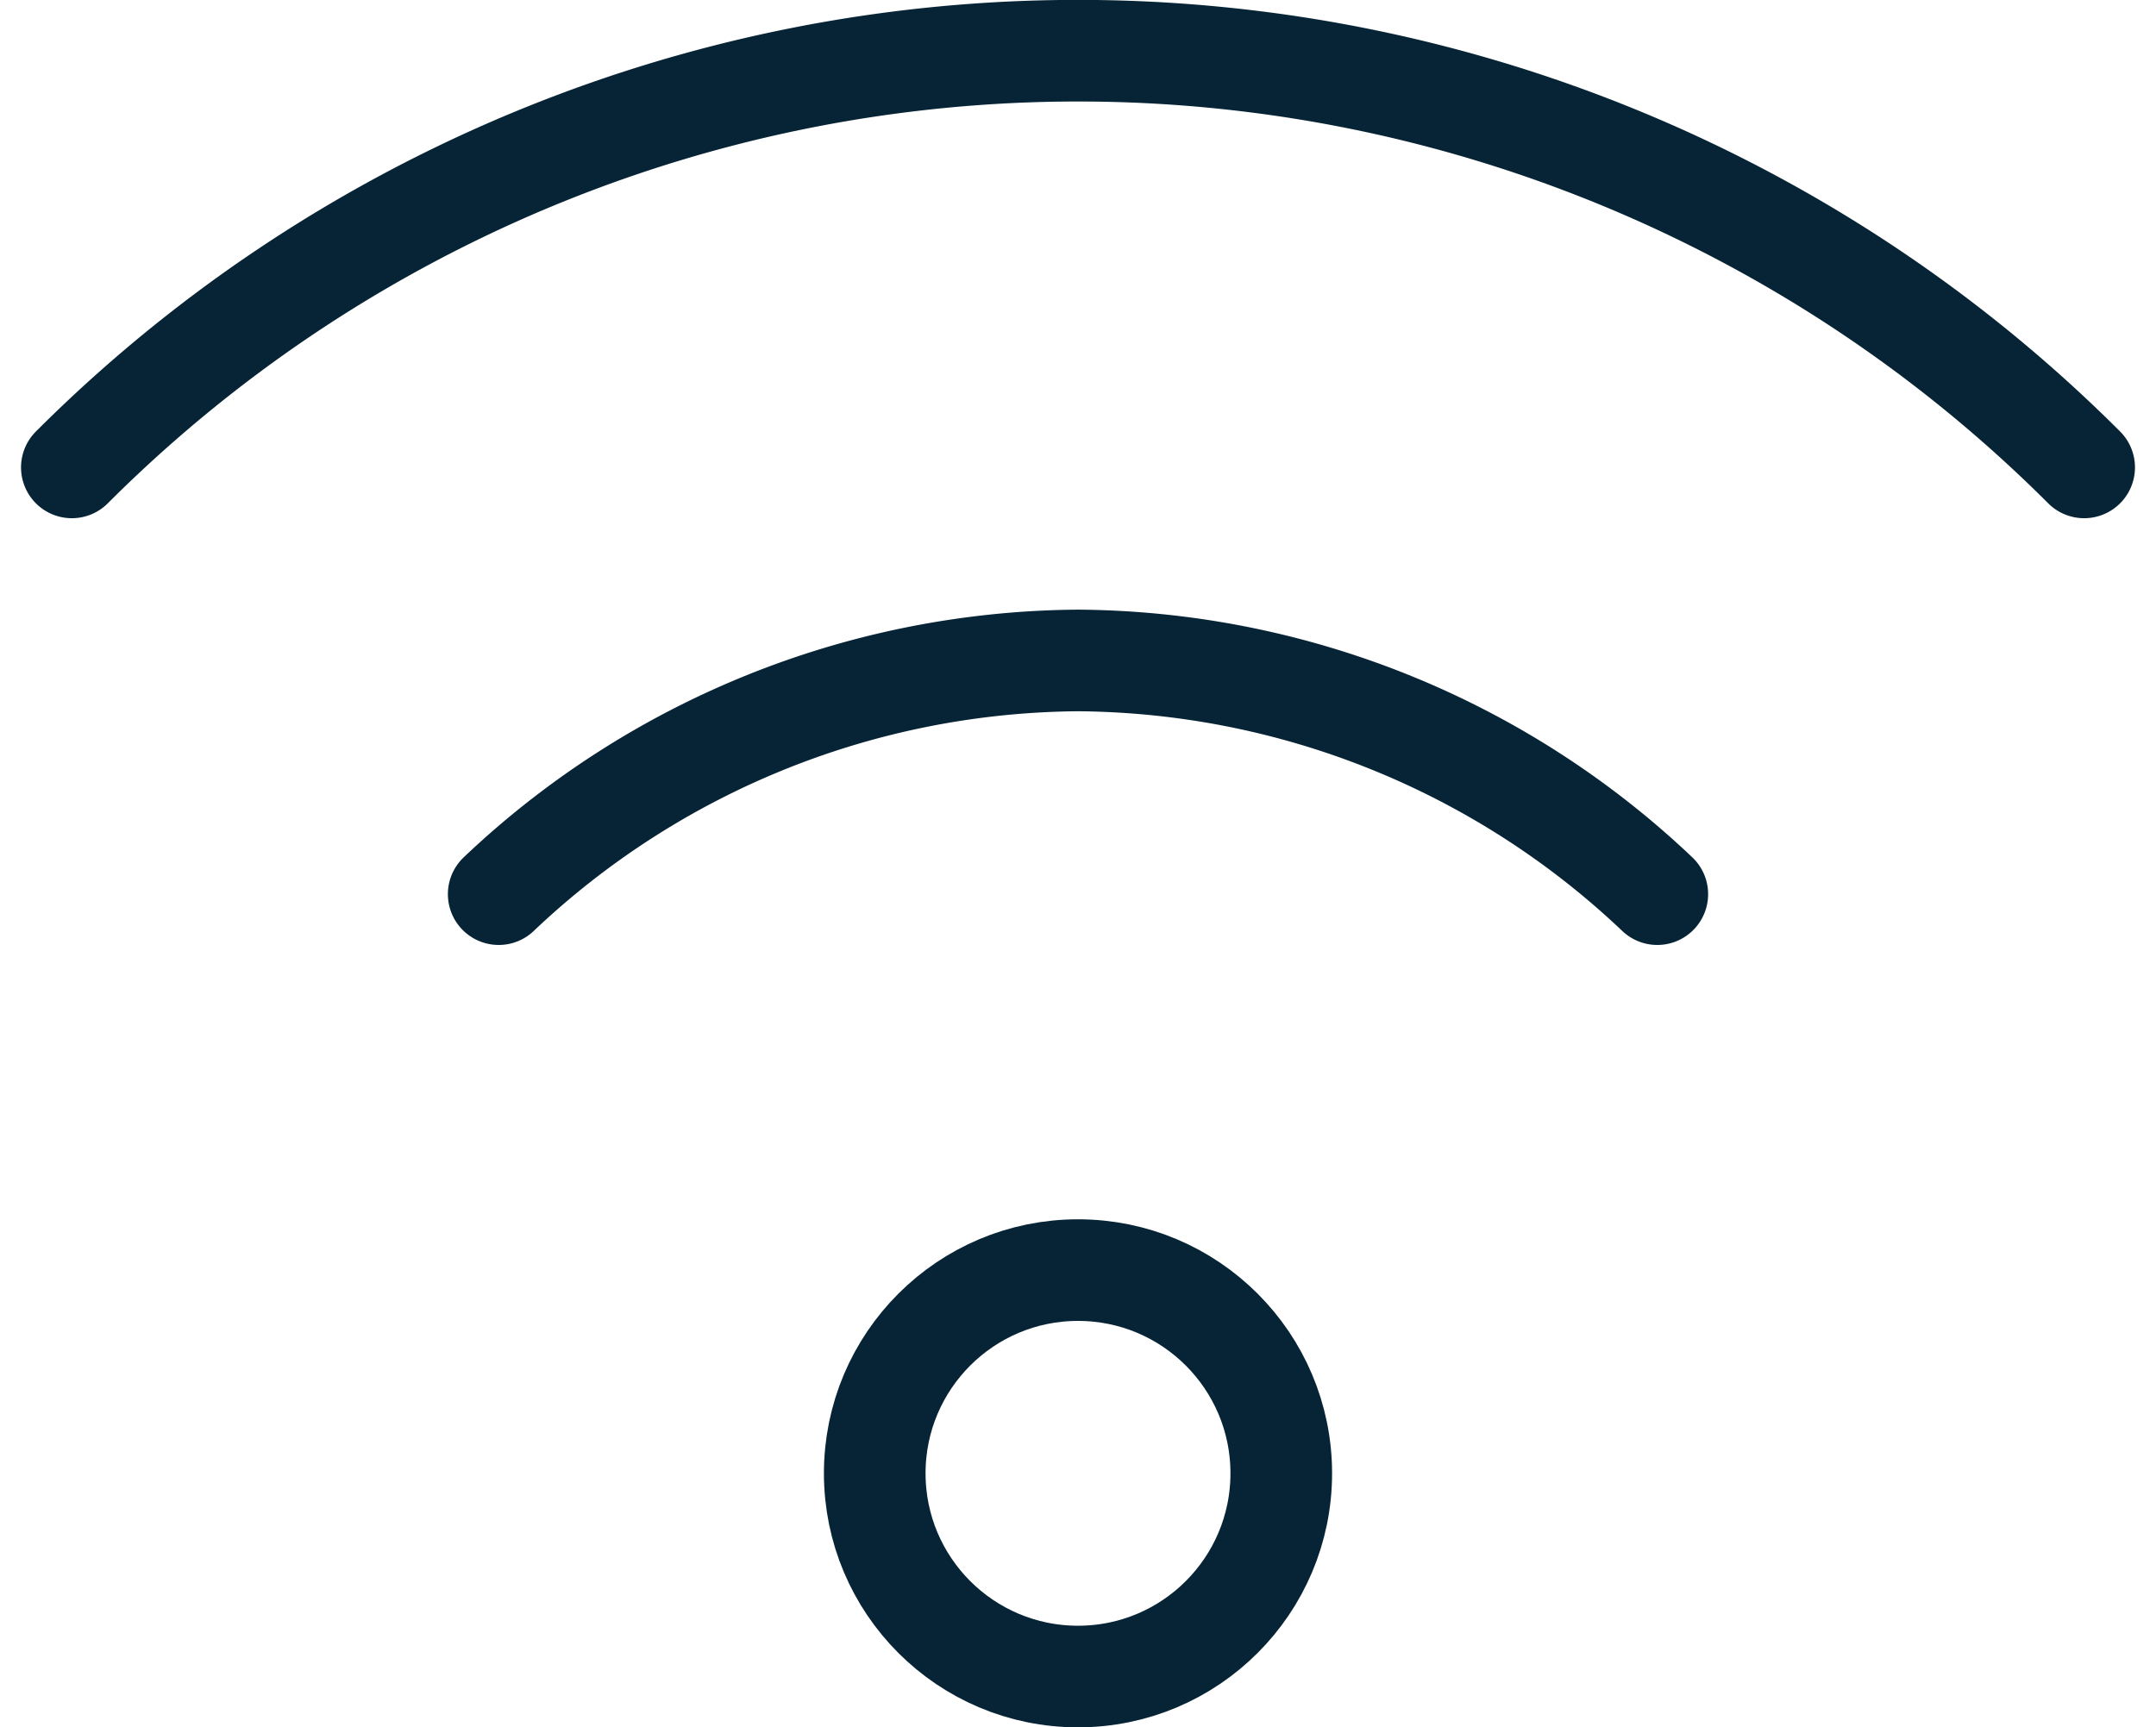
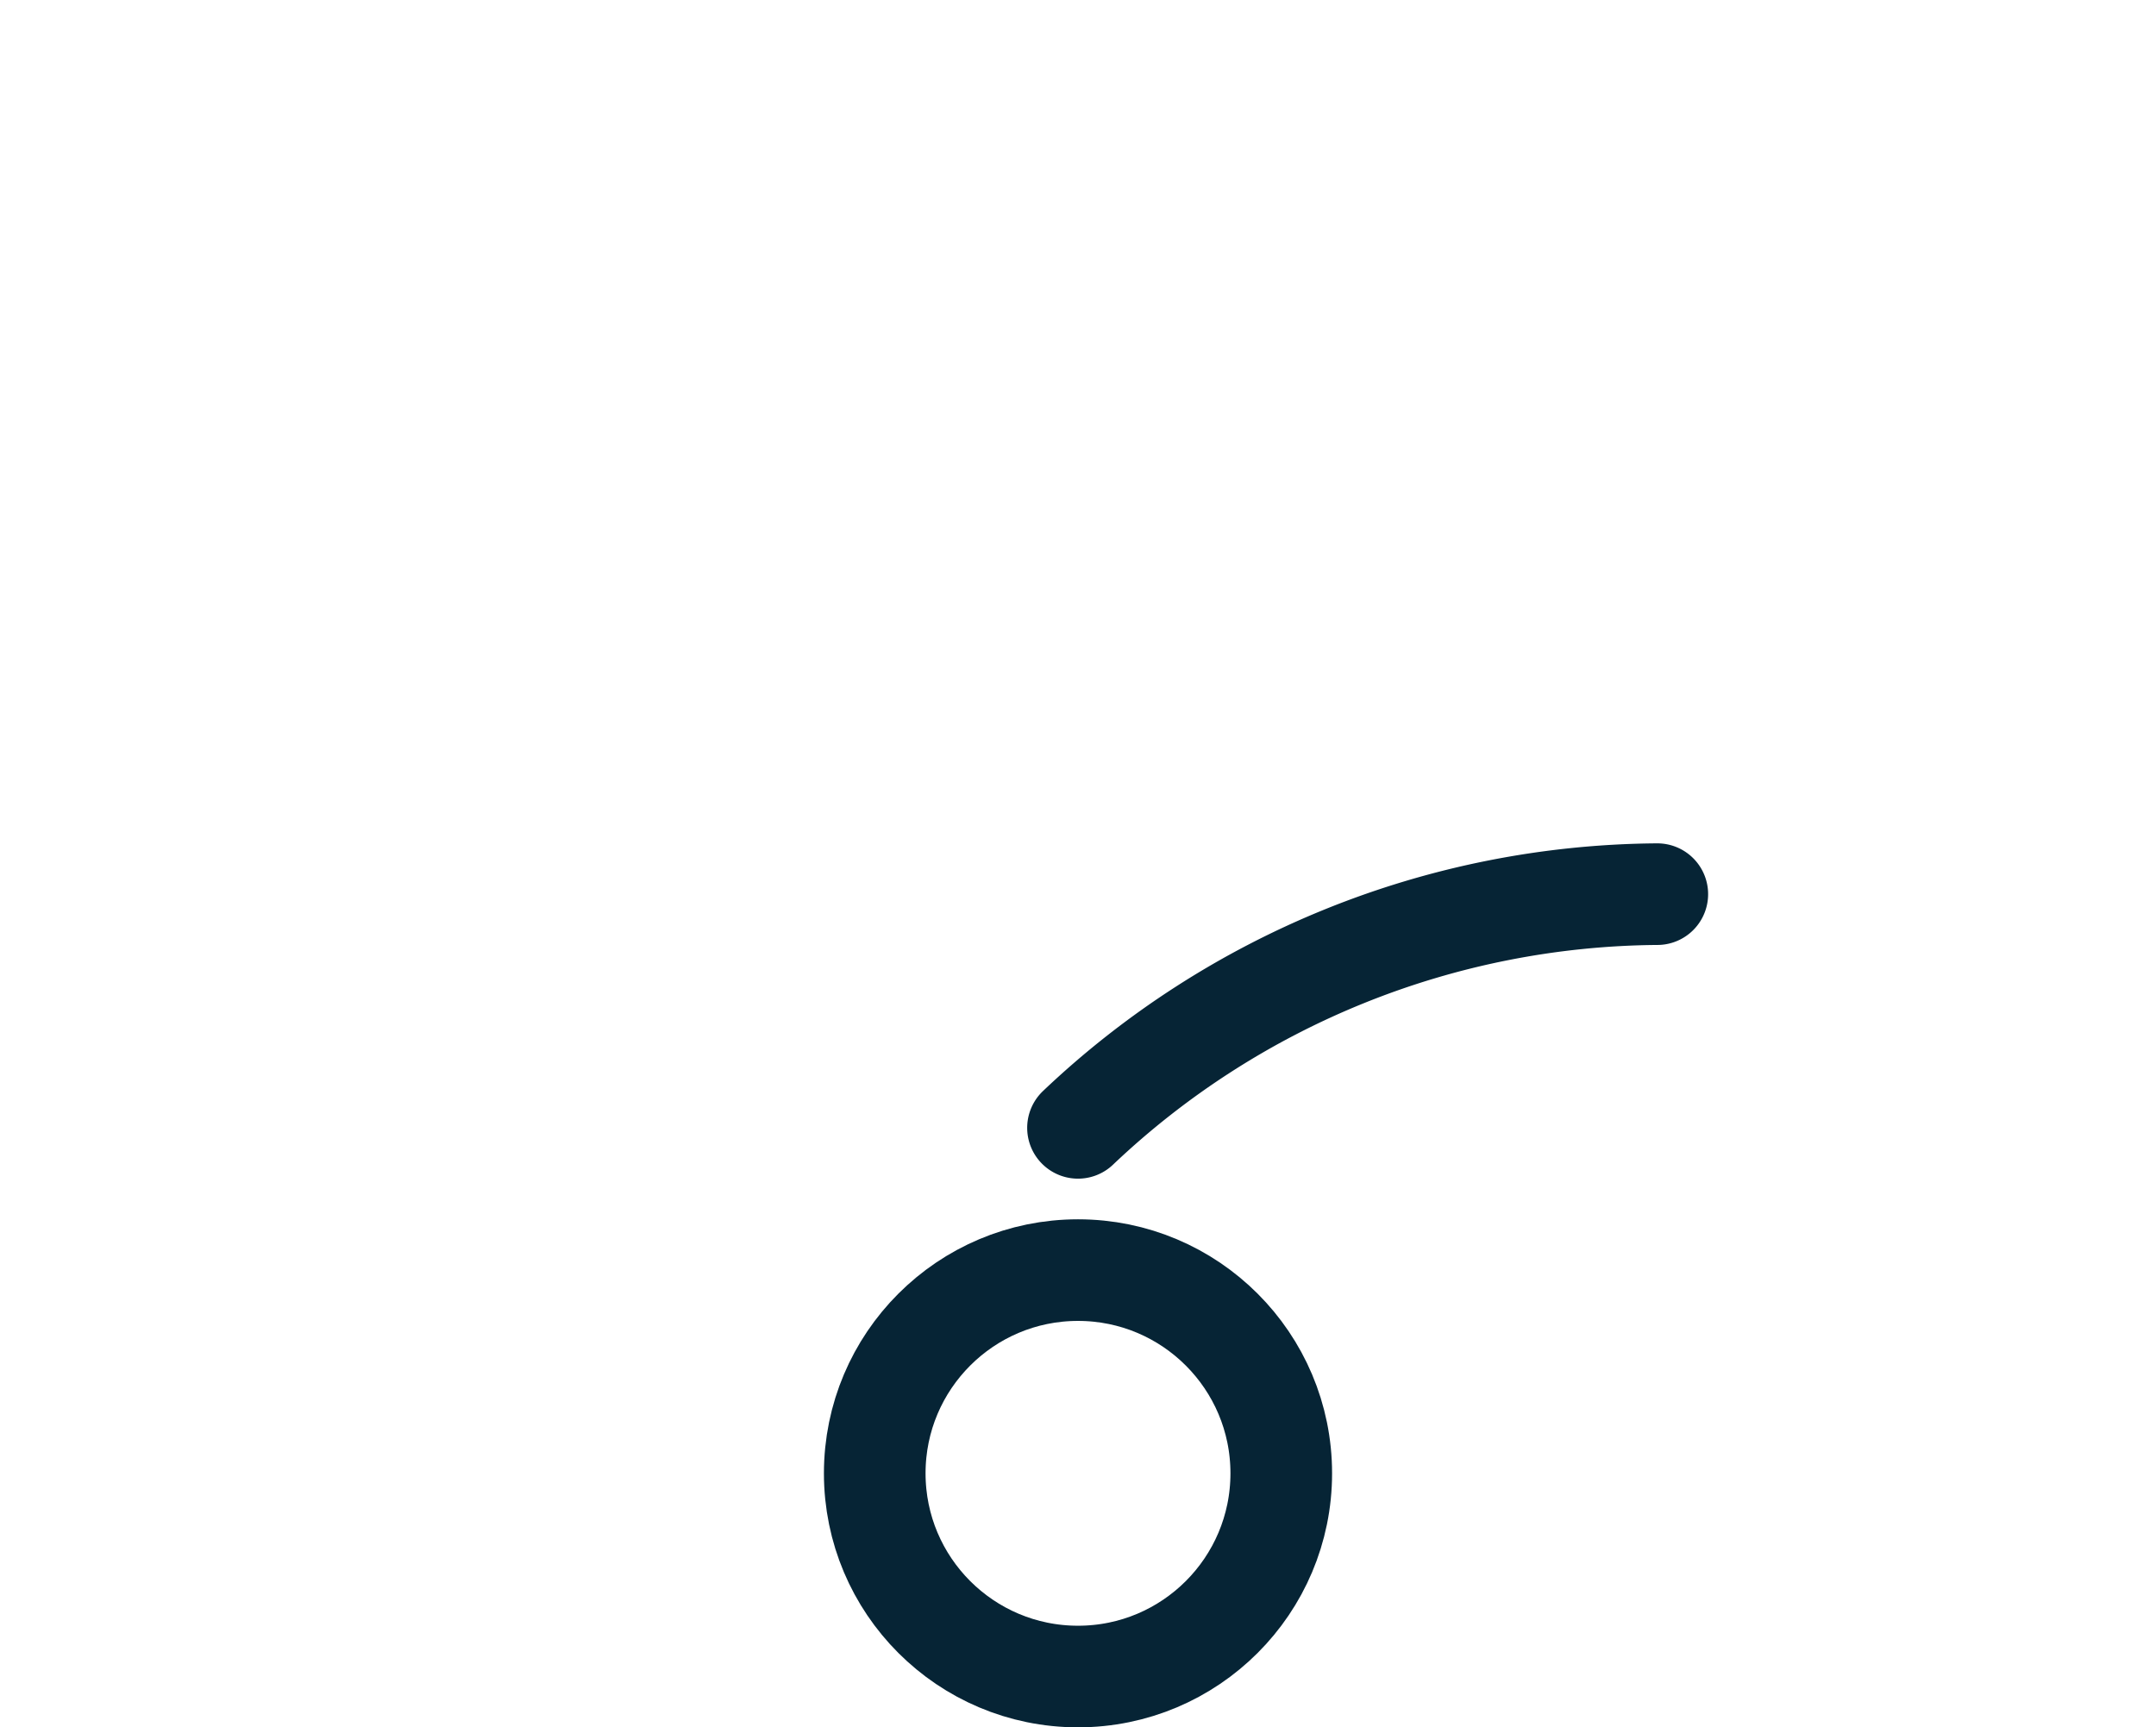
<svg xmlns="http://www.w3.org/2000/svg" width="21.214" height="17" viewBox="0 0 21.214 17">
  <defs>
    <style>
            .prefix__cls-1{fill:none;stroke:#062435;stroke-linecap:round;stroke-linejoin:round;stroke-miterlimit:10}
        </style>
  </defs>
  <g id="prefix__wifi" transform="translate(-1.893 -4)">
    <g id="prefix__Group_109" data-name="Group 109" transform="translate(.5 .5)">
      <circle id="prefix__Ellipse_19" cx="2" cy="2" r="2" class="prefix__cls-1" data-name="Ellipse 19" transform="translate(10 16)" />
-       <path id="prefix__Path_48" d="M17.7 12.3A8.362 8.362 0 0 0 12 10a8.362 8.362 0 0 0-5.7 2.3" class="prefix__cls-1" data-name="Path 48" />
-       <path id="prefix__Path_49" d="M21.9 8.1a14 14 0 0 0-19.8 0" class="prefix__cls-1" data-name="Path 49" />
+       <path id="prefix__Path_48" d="M17.7 12.3a8.362 8.362 0 0 0-5.7 2.3" class="prefix__cls-1" data-name="Path 48" />
    </g>
  </g>
</svg>